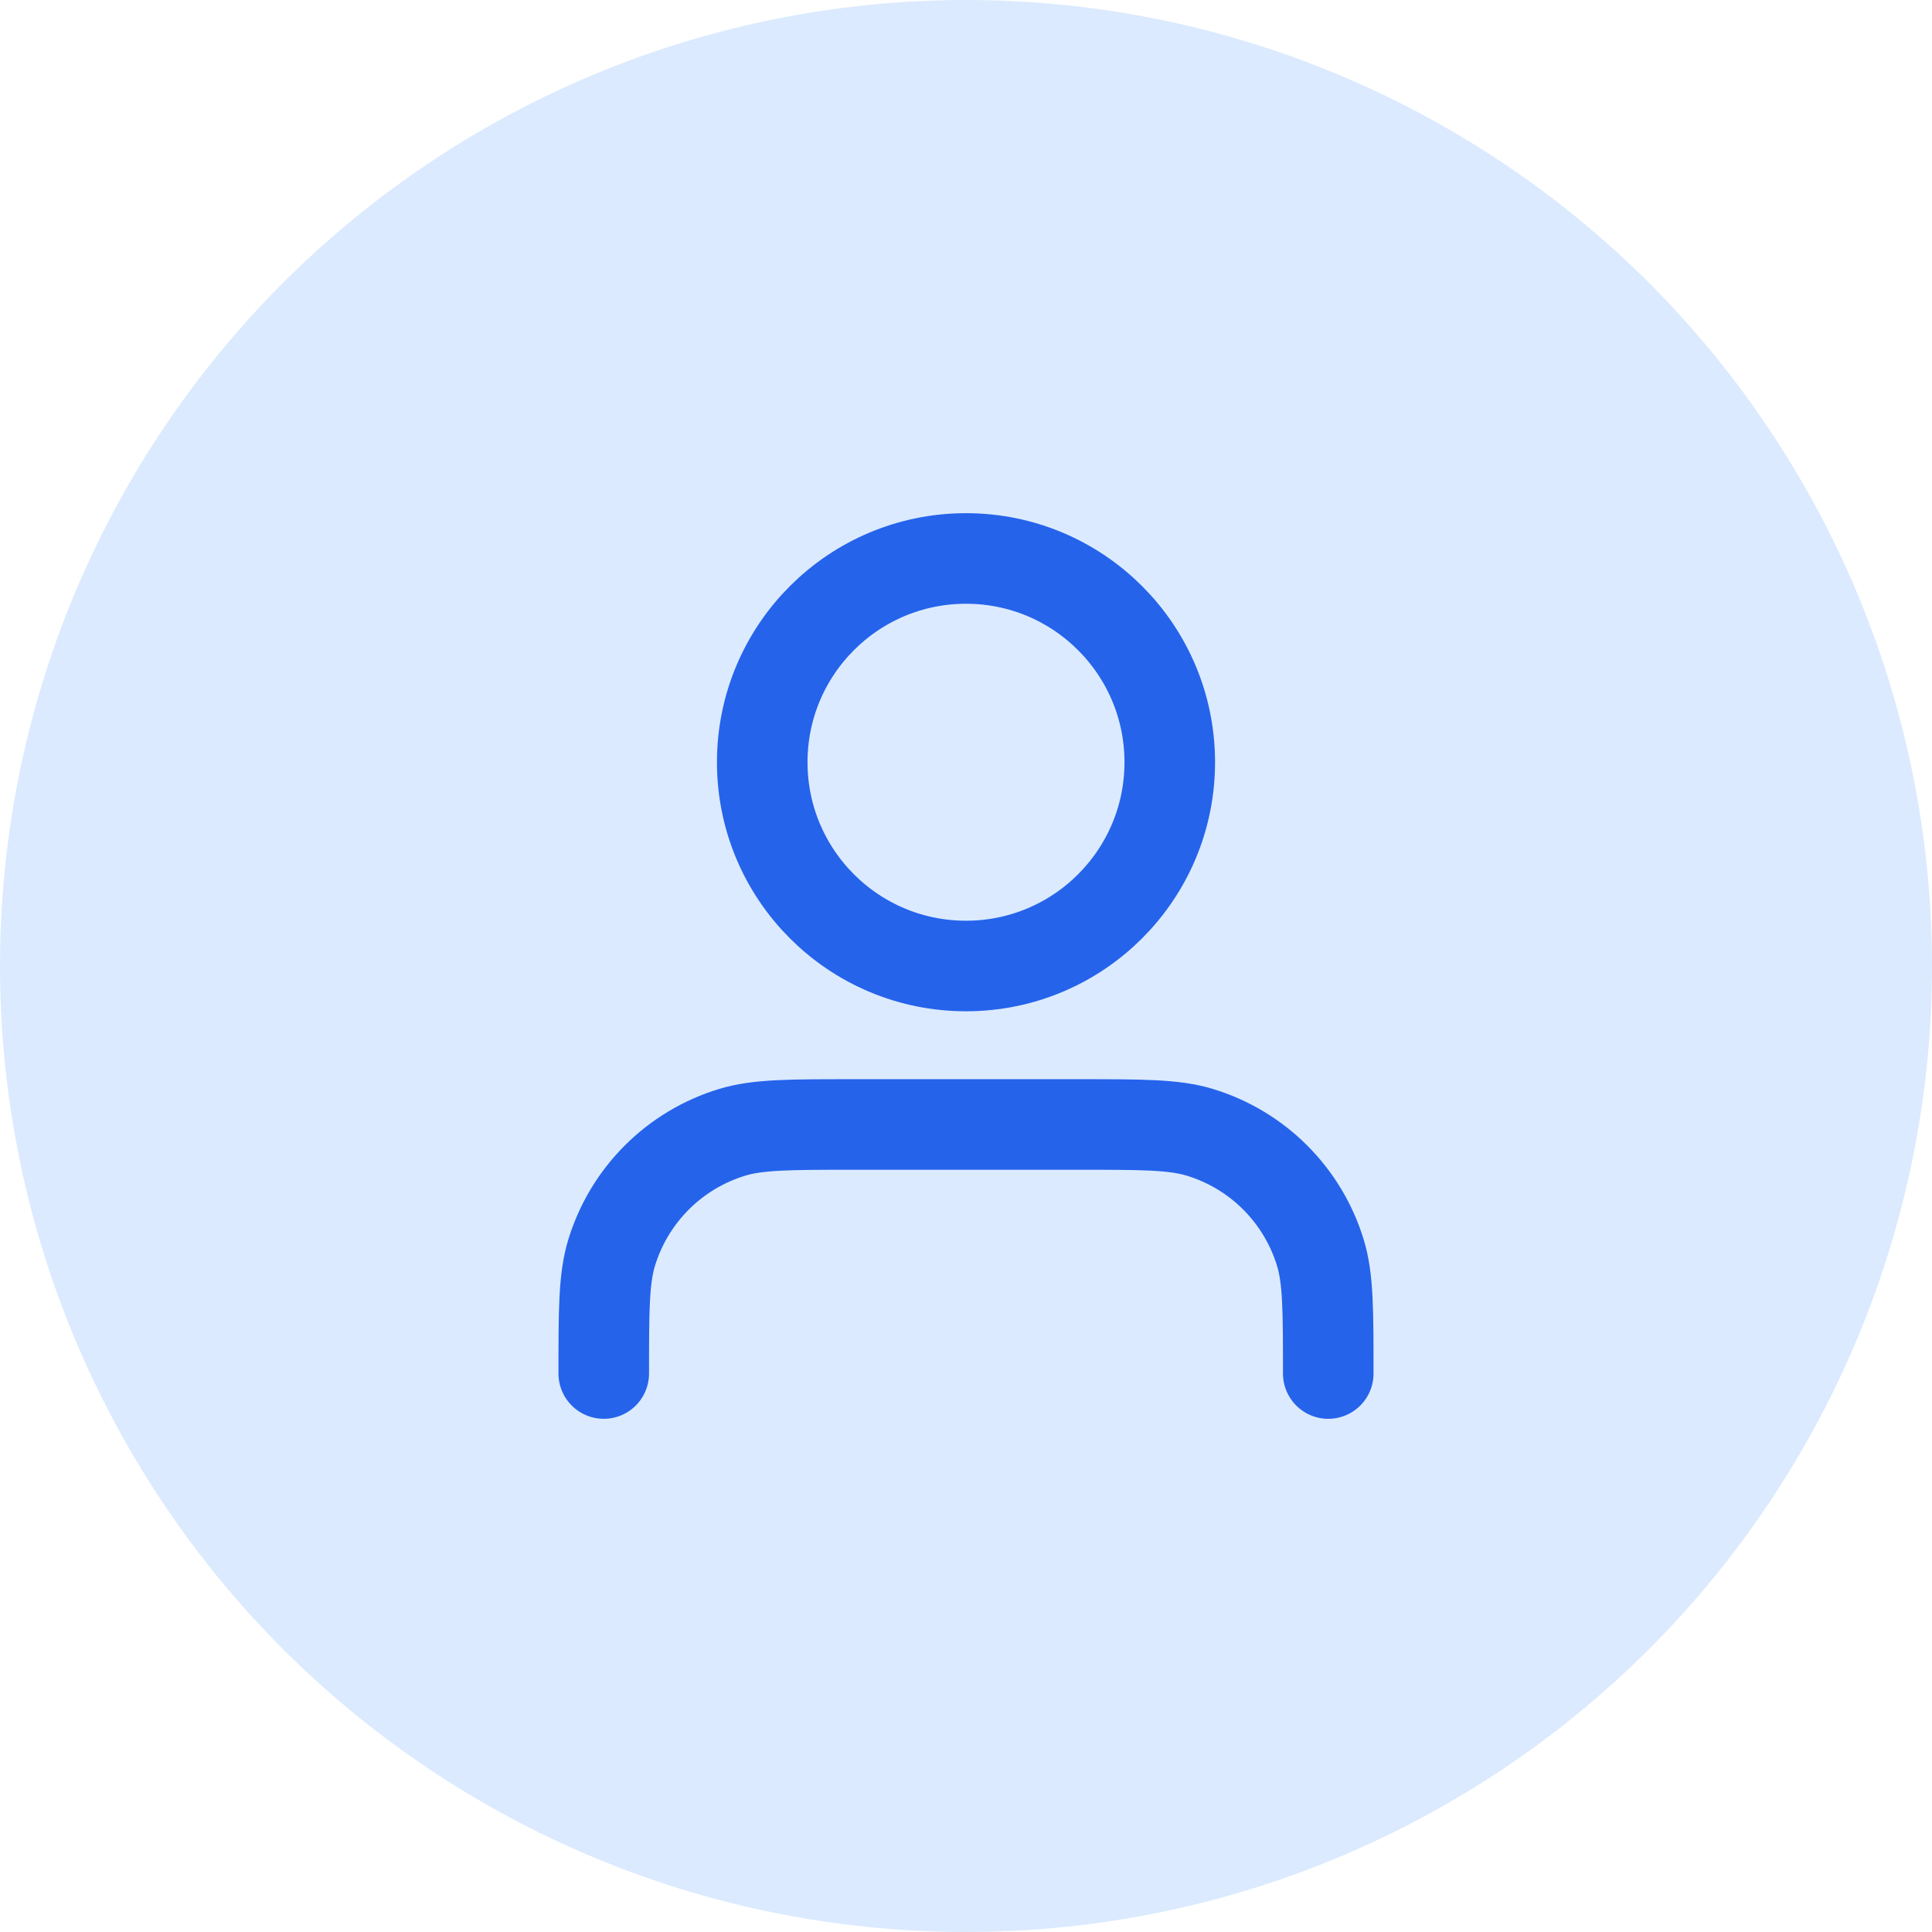
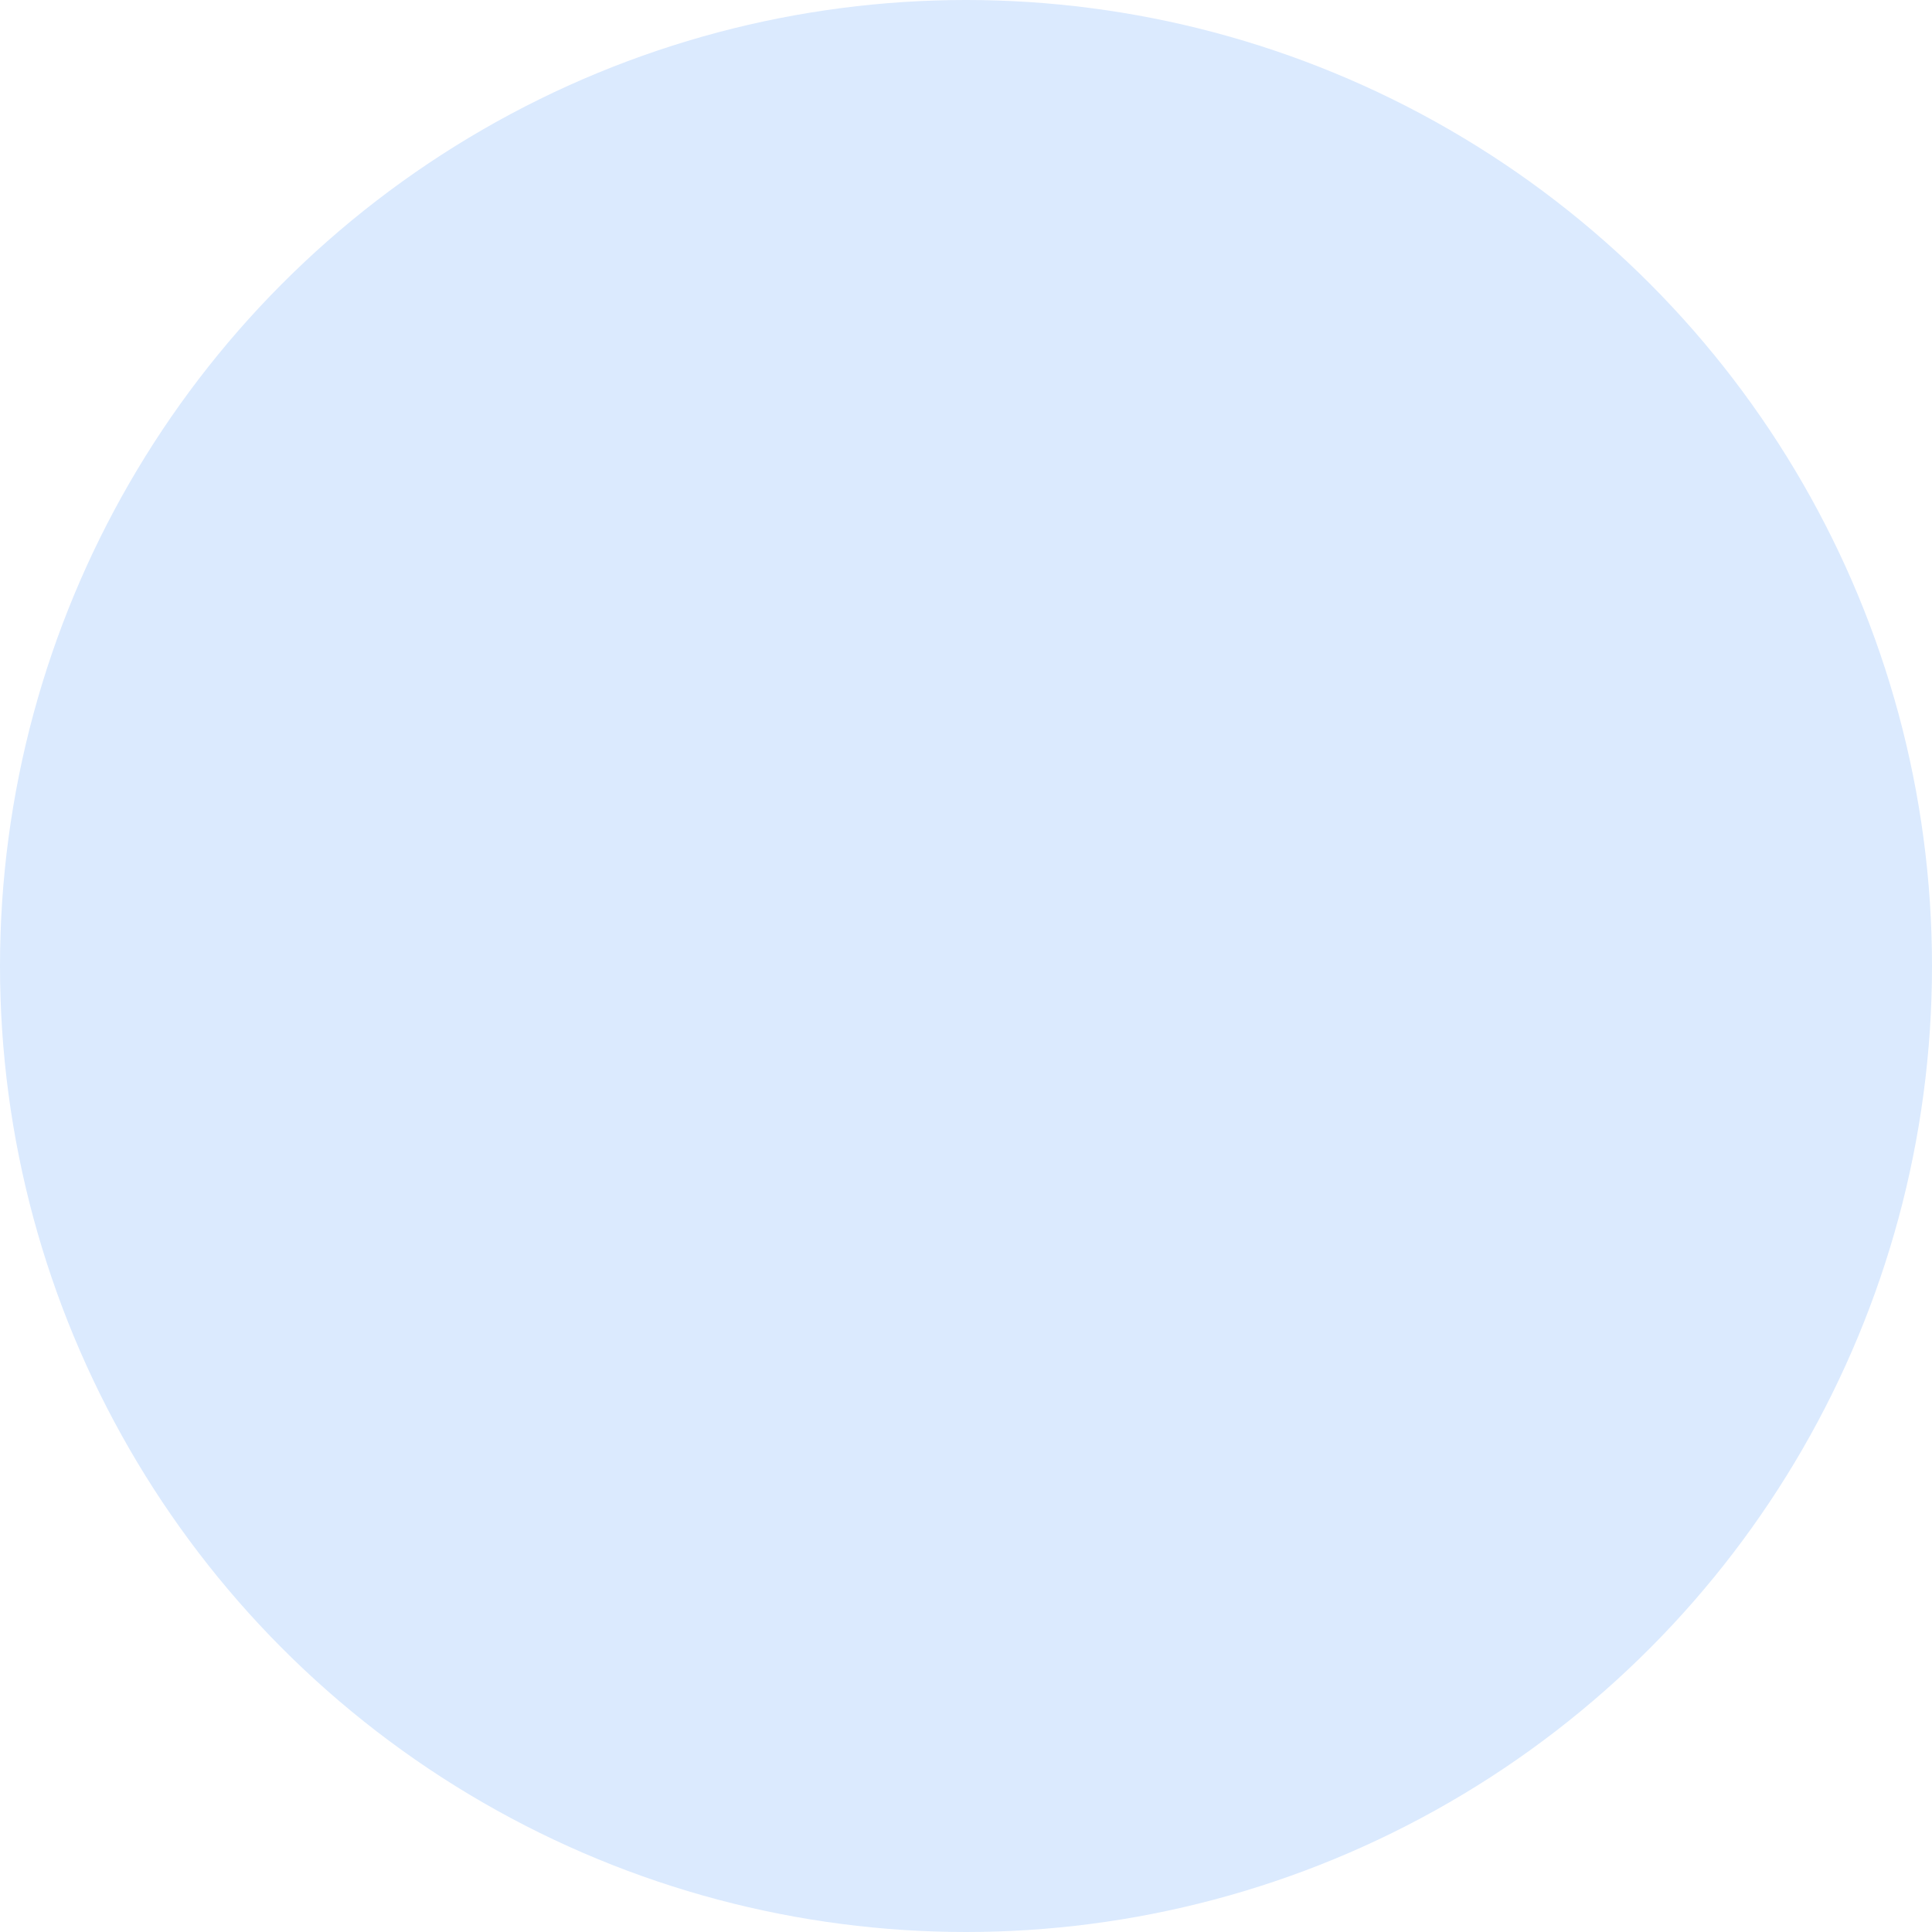
<svg xmlns="http://www.w3.org/2000/svg" width="32" height="32" viewBox="0 0 32 32" fill="none">
  <circle cx="16" cy="16" r="16" fill="#DBEAFE" />
-   <path d="M22 22.75C22 21.703 22 21.18 21.871 20.754C21.58 19.795 20.83 19.045 19.871 18.754C19.445 18.625 18.922 18.625 17.875 18.625H14.125C13.078 18.625 12.555 18.625 12.129 18.754C11.17 19.045 10.42 19.795 10.129 20.754C10 21.18 10 21.703 10 22.75M19.375 12.625C19.375 14.489 17.864 16 16 16C14.136 16 12.625 14.489 12.625 12.625C12.625 10.761 14.136 9.25 16 9.25C17.864 9.25 19.375 10.761 19.375 12.625Z" stroke="#2563EB" stroke-width="1.5" stroke-linecap="round" stroke-linejoin="round" />
</svg>